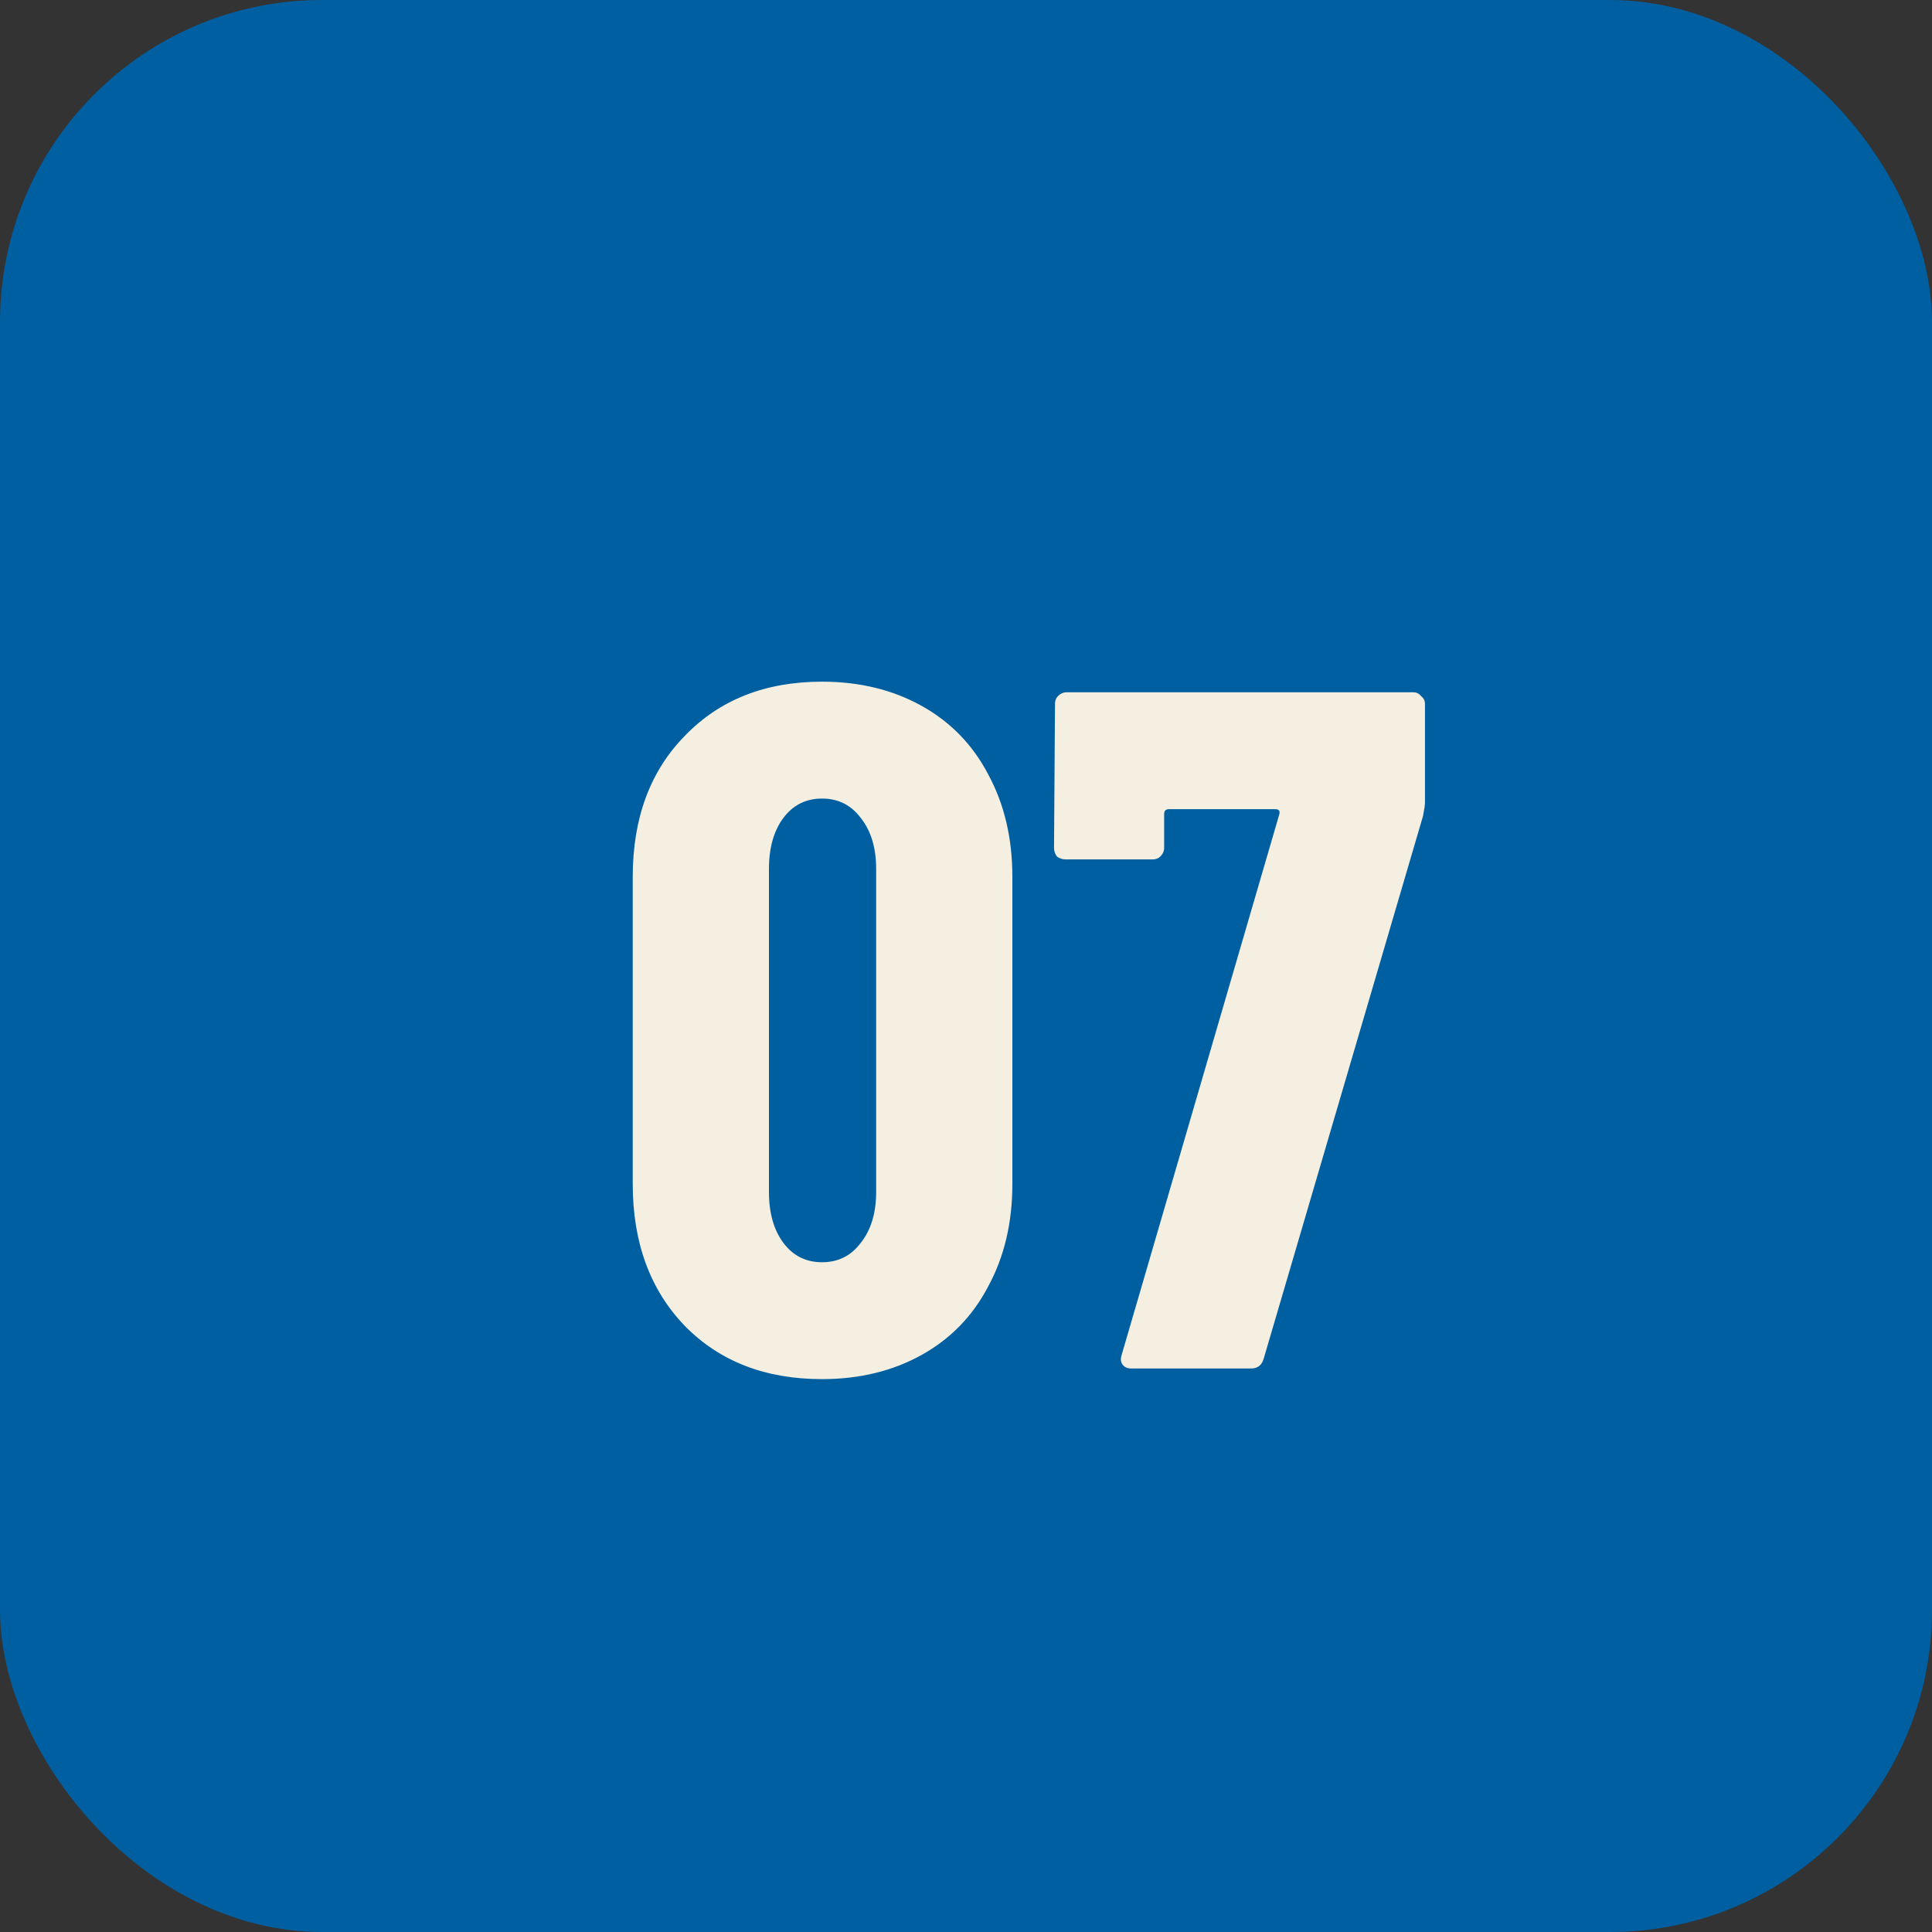
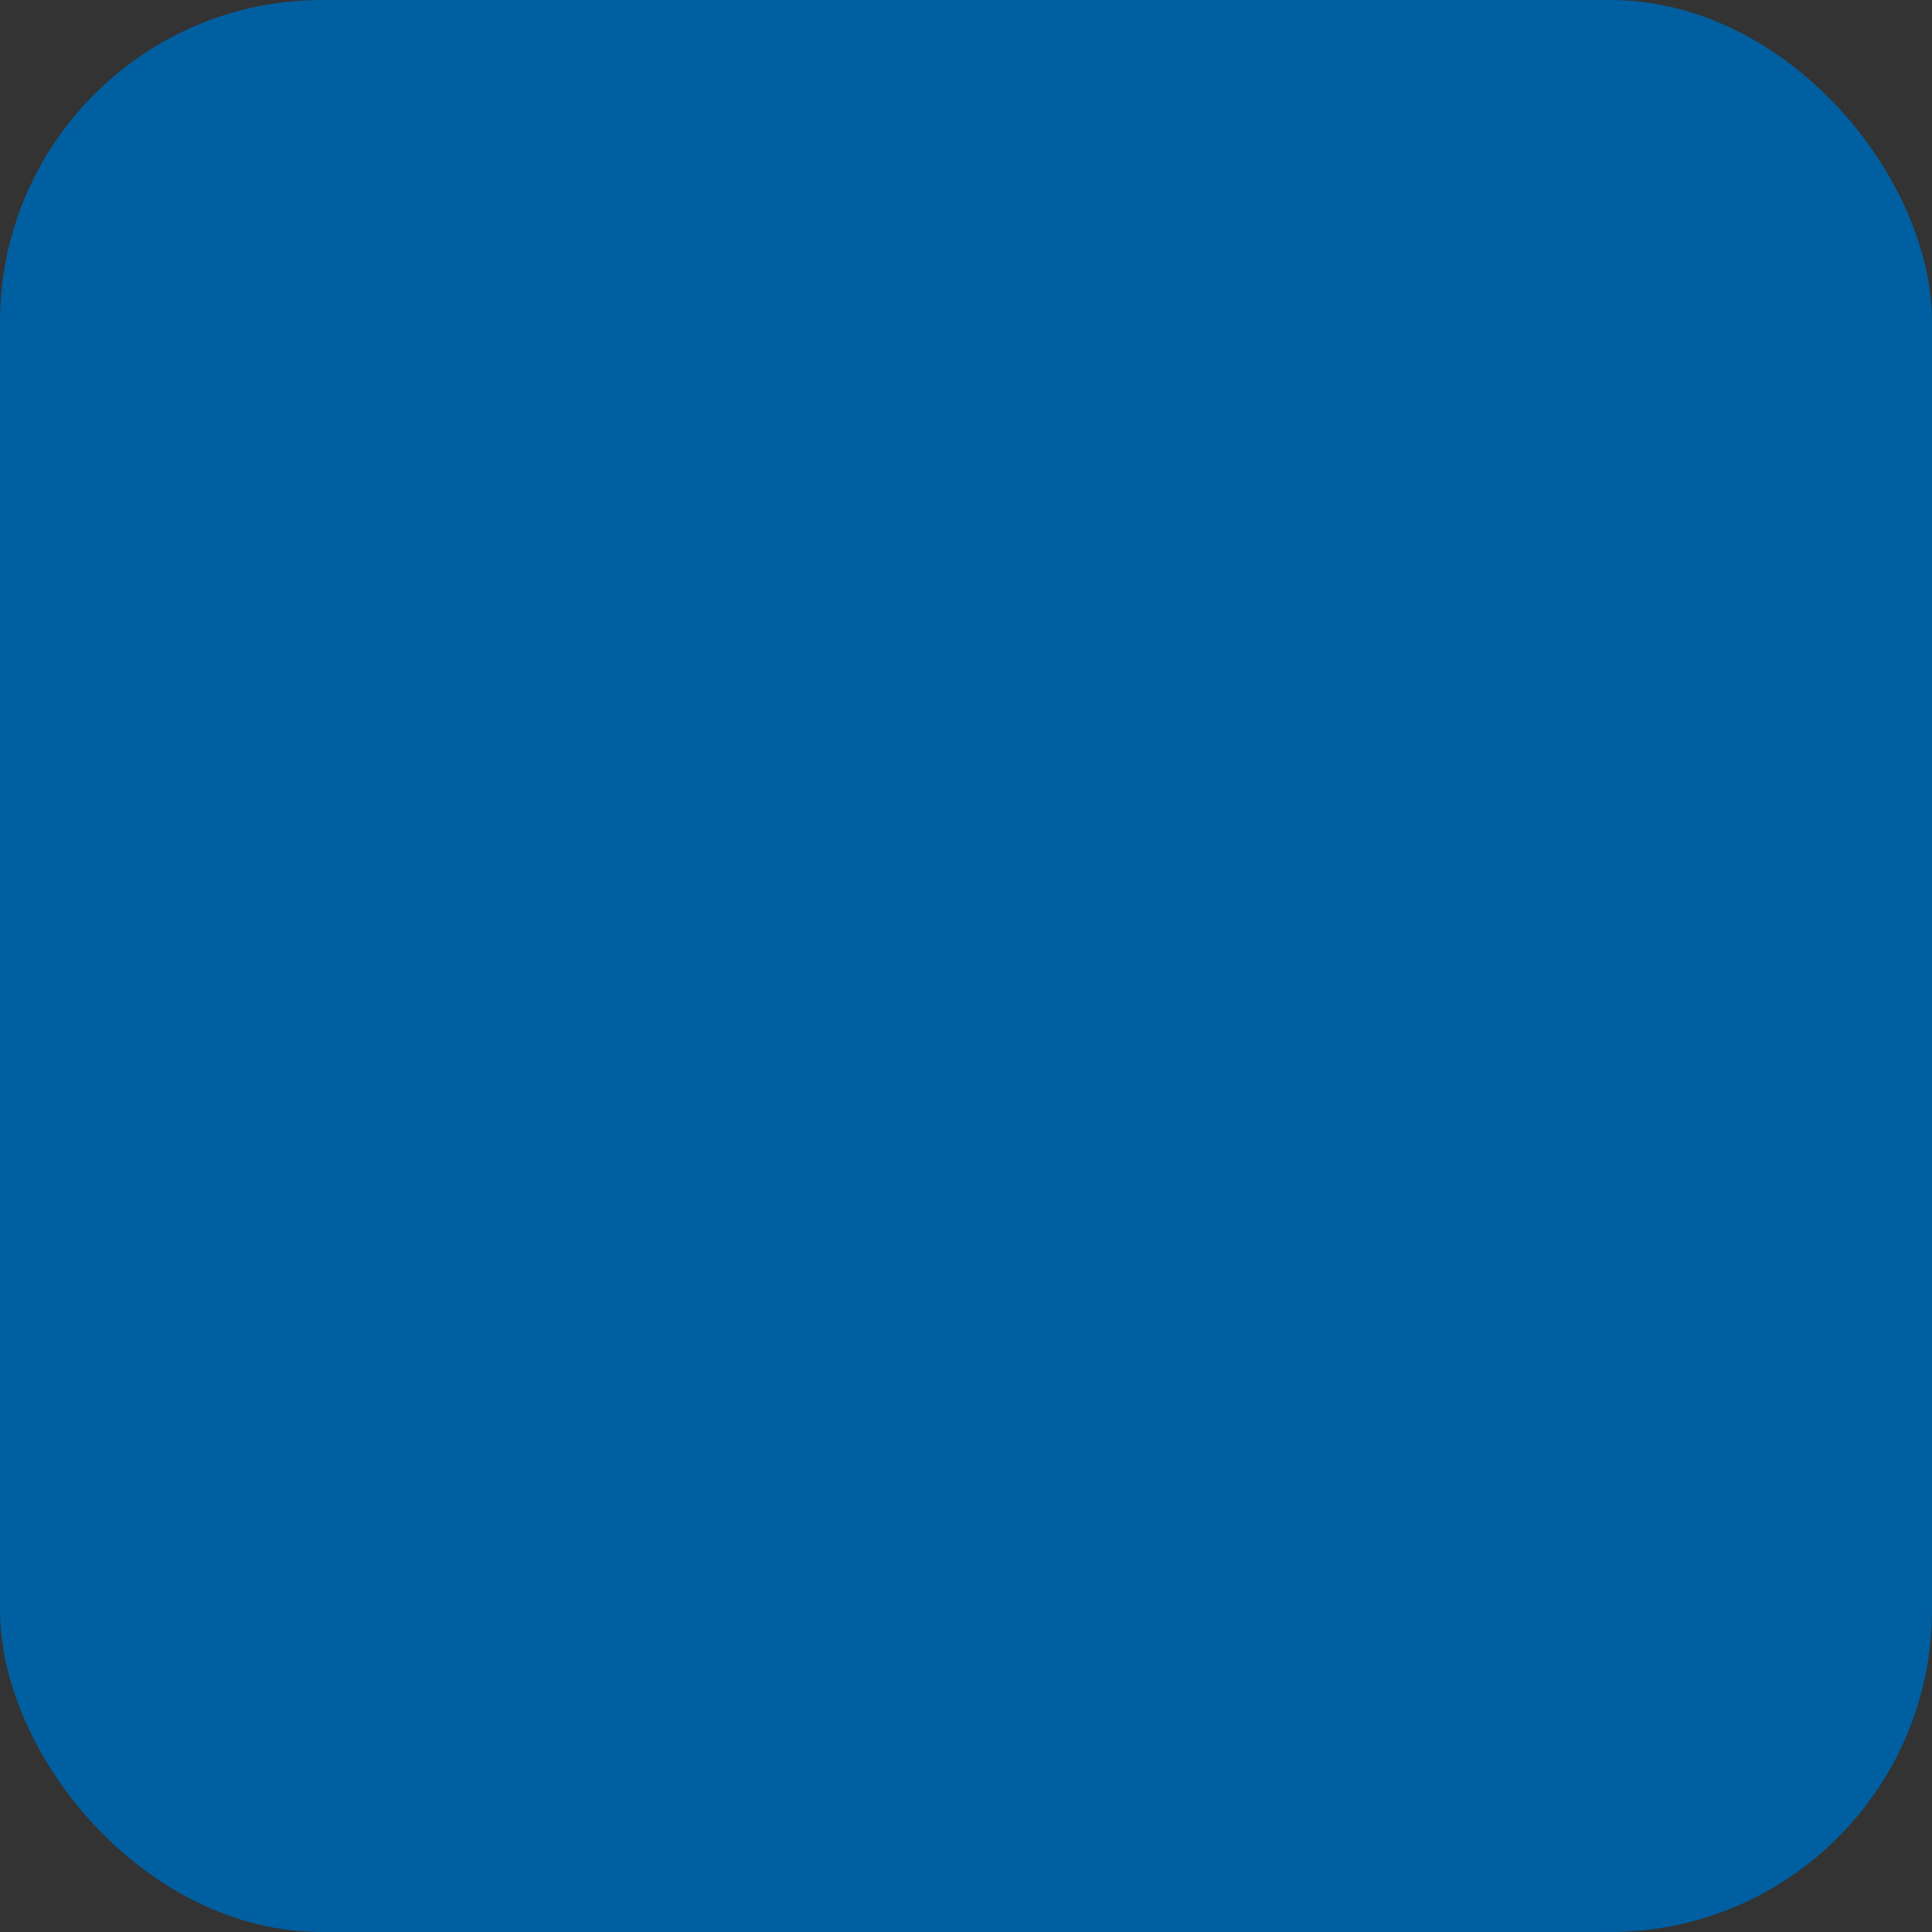
<svg xmlns="http://www.w3.org/2000/svg" width="48" height="48" viewBox="0 0 48 48" fill="none">
  <rect x="0" y="0" width="48" height="48" fill="#333333" stroke="none" />
  <rect width="48" height="48" rx="8" fill="#005FA0" />
-   <path d="M20.424 34.264C19.016 34.264 17.88 33.824 17.016 32.944C16.152 32.048 15.72 30.872 15.72 29.416V21.784C15.72 20.328 16.152 19.16 17.016 18.28C17.88 17.384 19.016 16.936 20.424 16.936C21.352 16.936 22.176 17.136 22.896 17.536C23.616 17.936 24.168 18.504 24.552 19.24C24.952 19.976 25.152 20.824 25.152 21.784V29.416C25.152 30.376 24.952 31.224 24.552 31.96C24.168 32.696 23.616 33.264 22.896 33.664C22.176 34.064 21.352 34.264 20.424 34.264ZM20.424 31.36C20.824 31.36 21.144 31.2 21.384 30.88C21.64 30.56 21.768 30.136 21.768 29.608V21.592C21.768 21.064 21.64 20.64 21.384 20.32C21.144 20 20.824 19.84 20.424 19.84C20.024 19.84 19.704 20 19.464 20.32C19.224 20.64 19.104 21.064 19.104 21.592V29.608C19.104 30.136 19.224 30.56 19.464 30.88C19.704 31.2 20.024 31.36 20.424 31.36ZM28.107 34C28.011 34 27.939 33.968 27.891 33.904C27.843 33.84 27.835 33.76 27.867 33.664L31.779 20.248C31.811 20.152 31.779 20.104 31.683 20.104H29.043C28.963 20.104 28.923 20.144 28.923 20.224V21.064C28.923 21.144 28.891 21.216 28.827 21.28C28.779 21.328 28.715 21.352 28.635 21.352H26.475C26.395 21.352 26.323 21.328 26.259 21.28C26.211 21.216 26.187 21.144 26.187 21.064L26.211 17.488C26.211 17.408 26.235 17.344 26.283 17.296C26.347 17.232 26.419 17.2 26.499 17.2H35.115C35.195 17.2 35.259 17.232 35.307 17.296C35.371 17.344 35.403 17.408 35.403 17.488V19.936C35.403 20 35.387 20.112 35.355 20.272L31.395 33.76C31.347 33.92 31.243 34 31.083 34H28.107Z" fill="#F4EFE0" />
</svg>